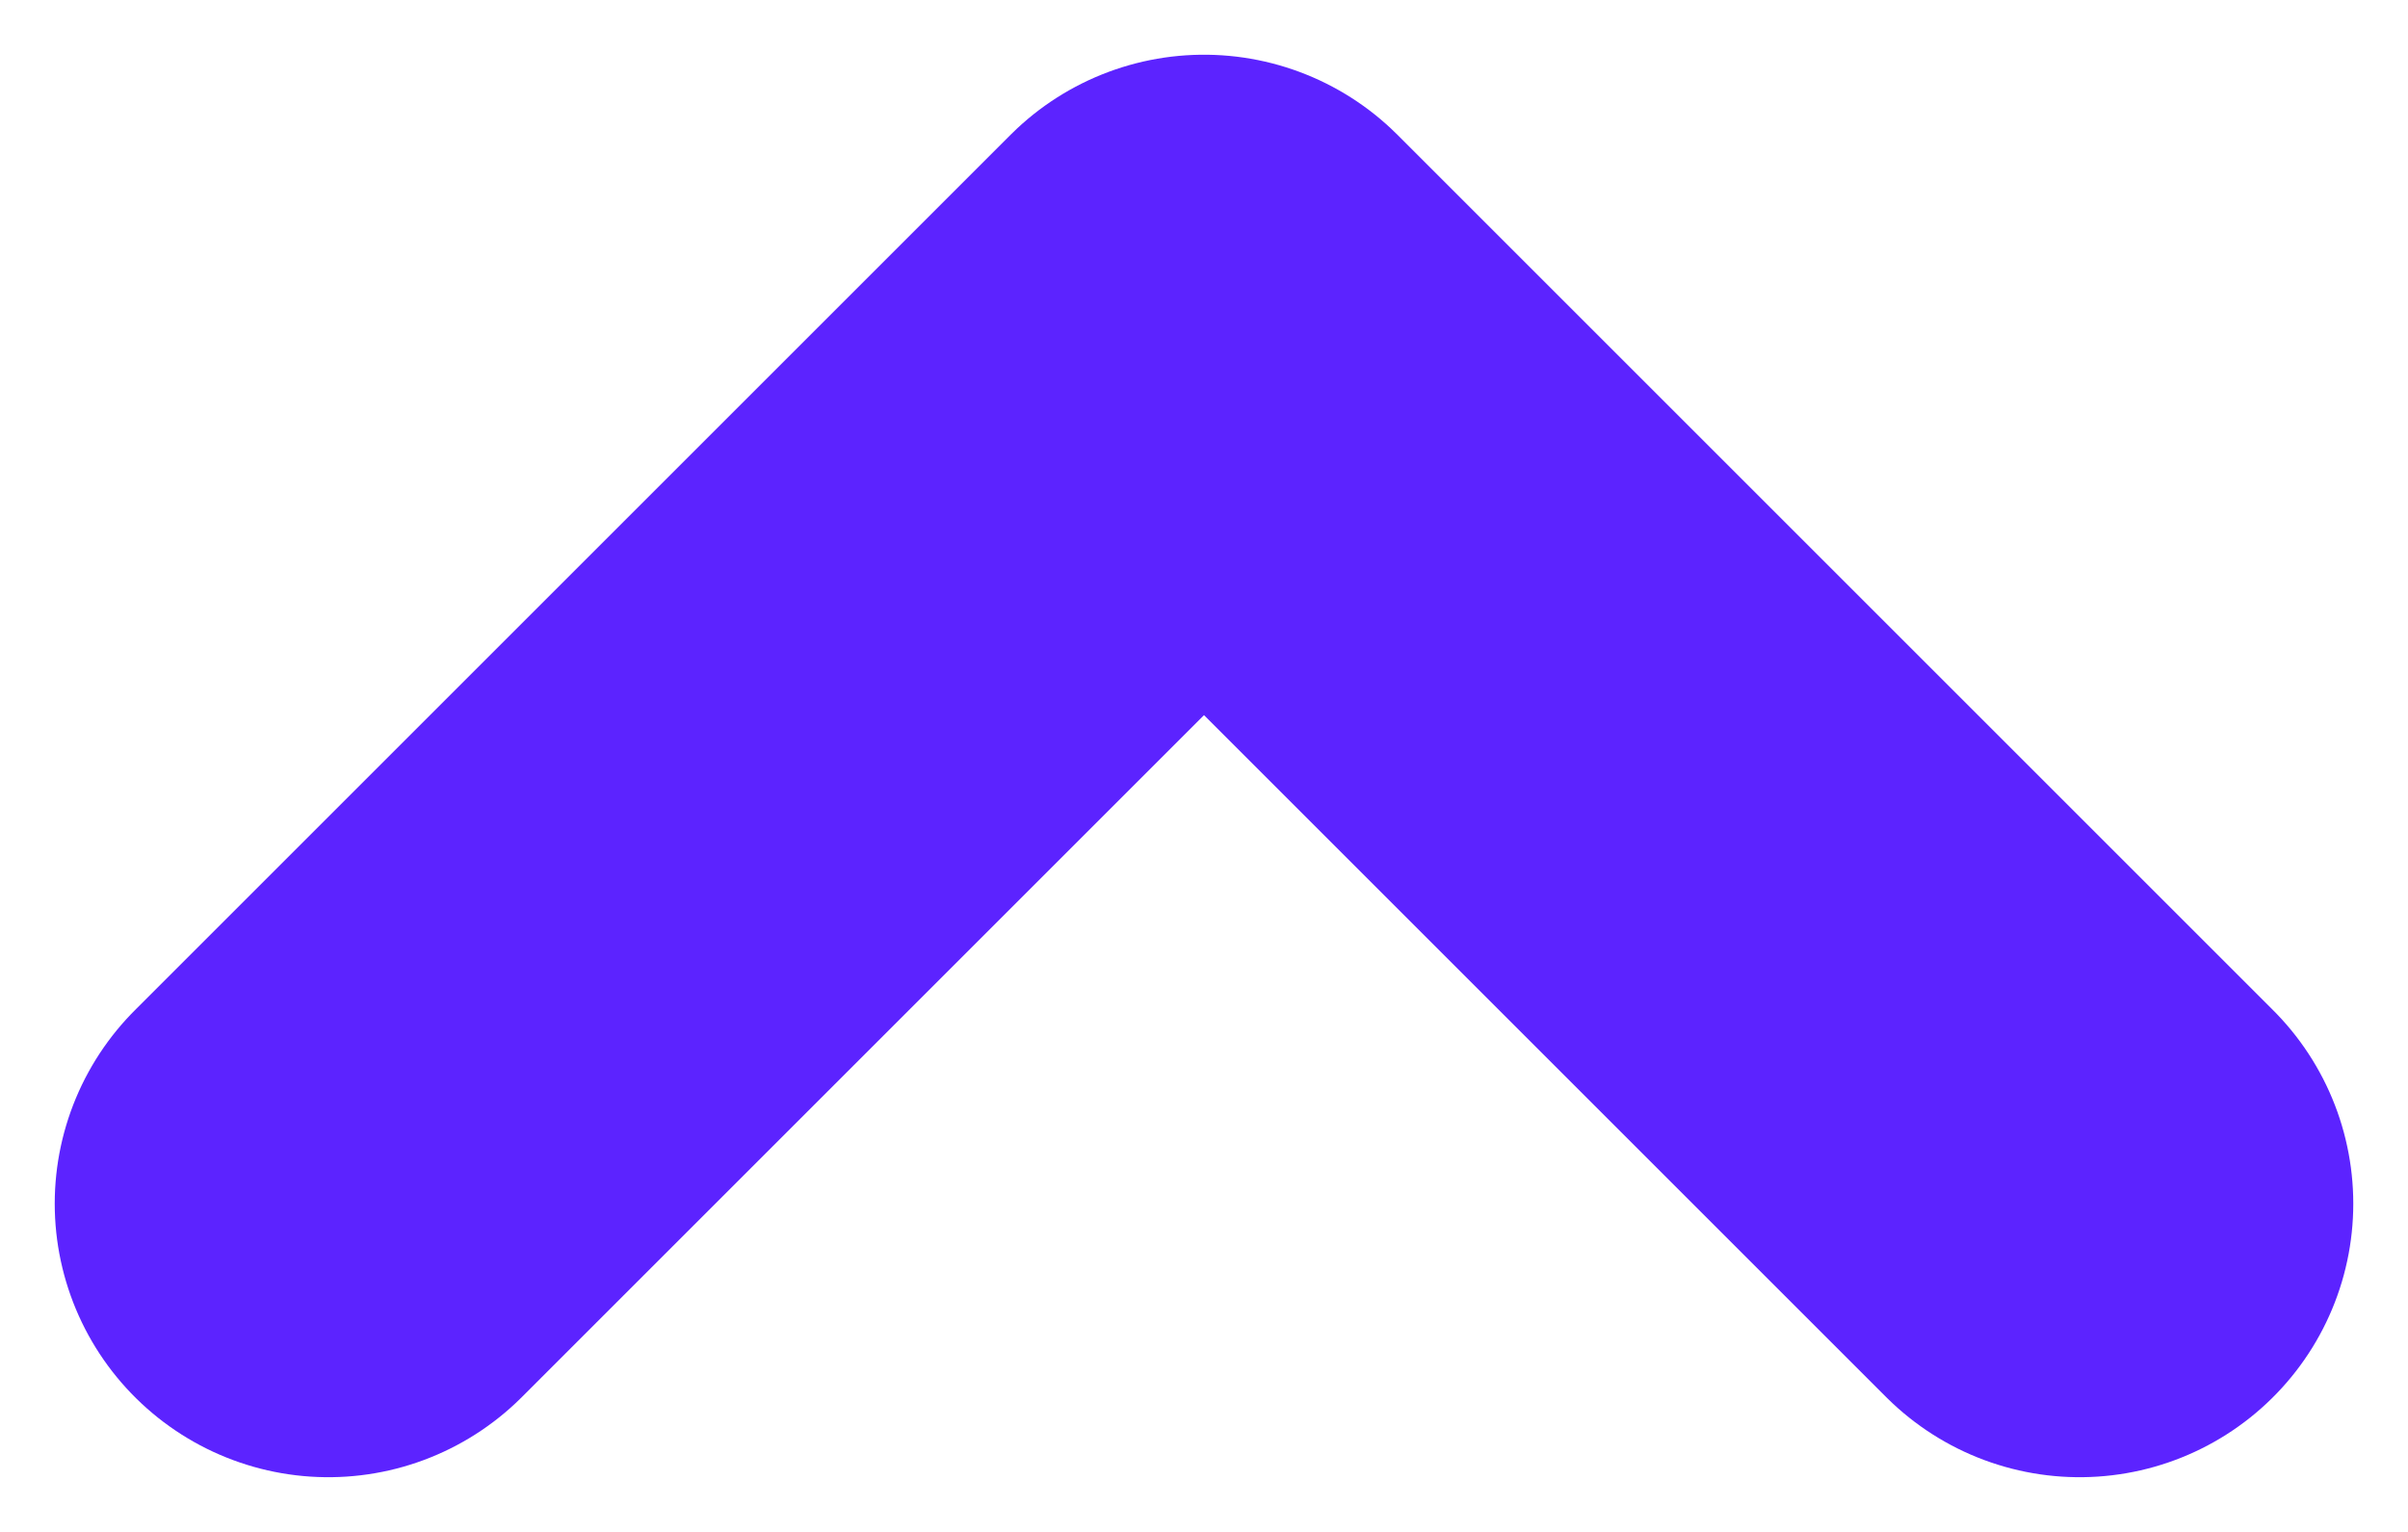
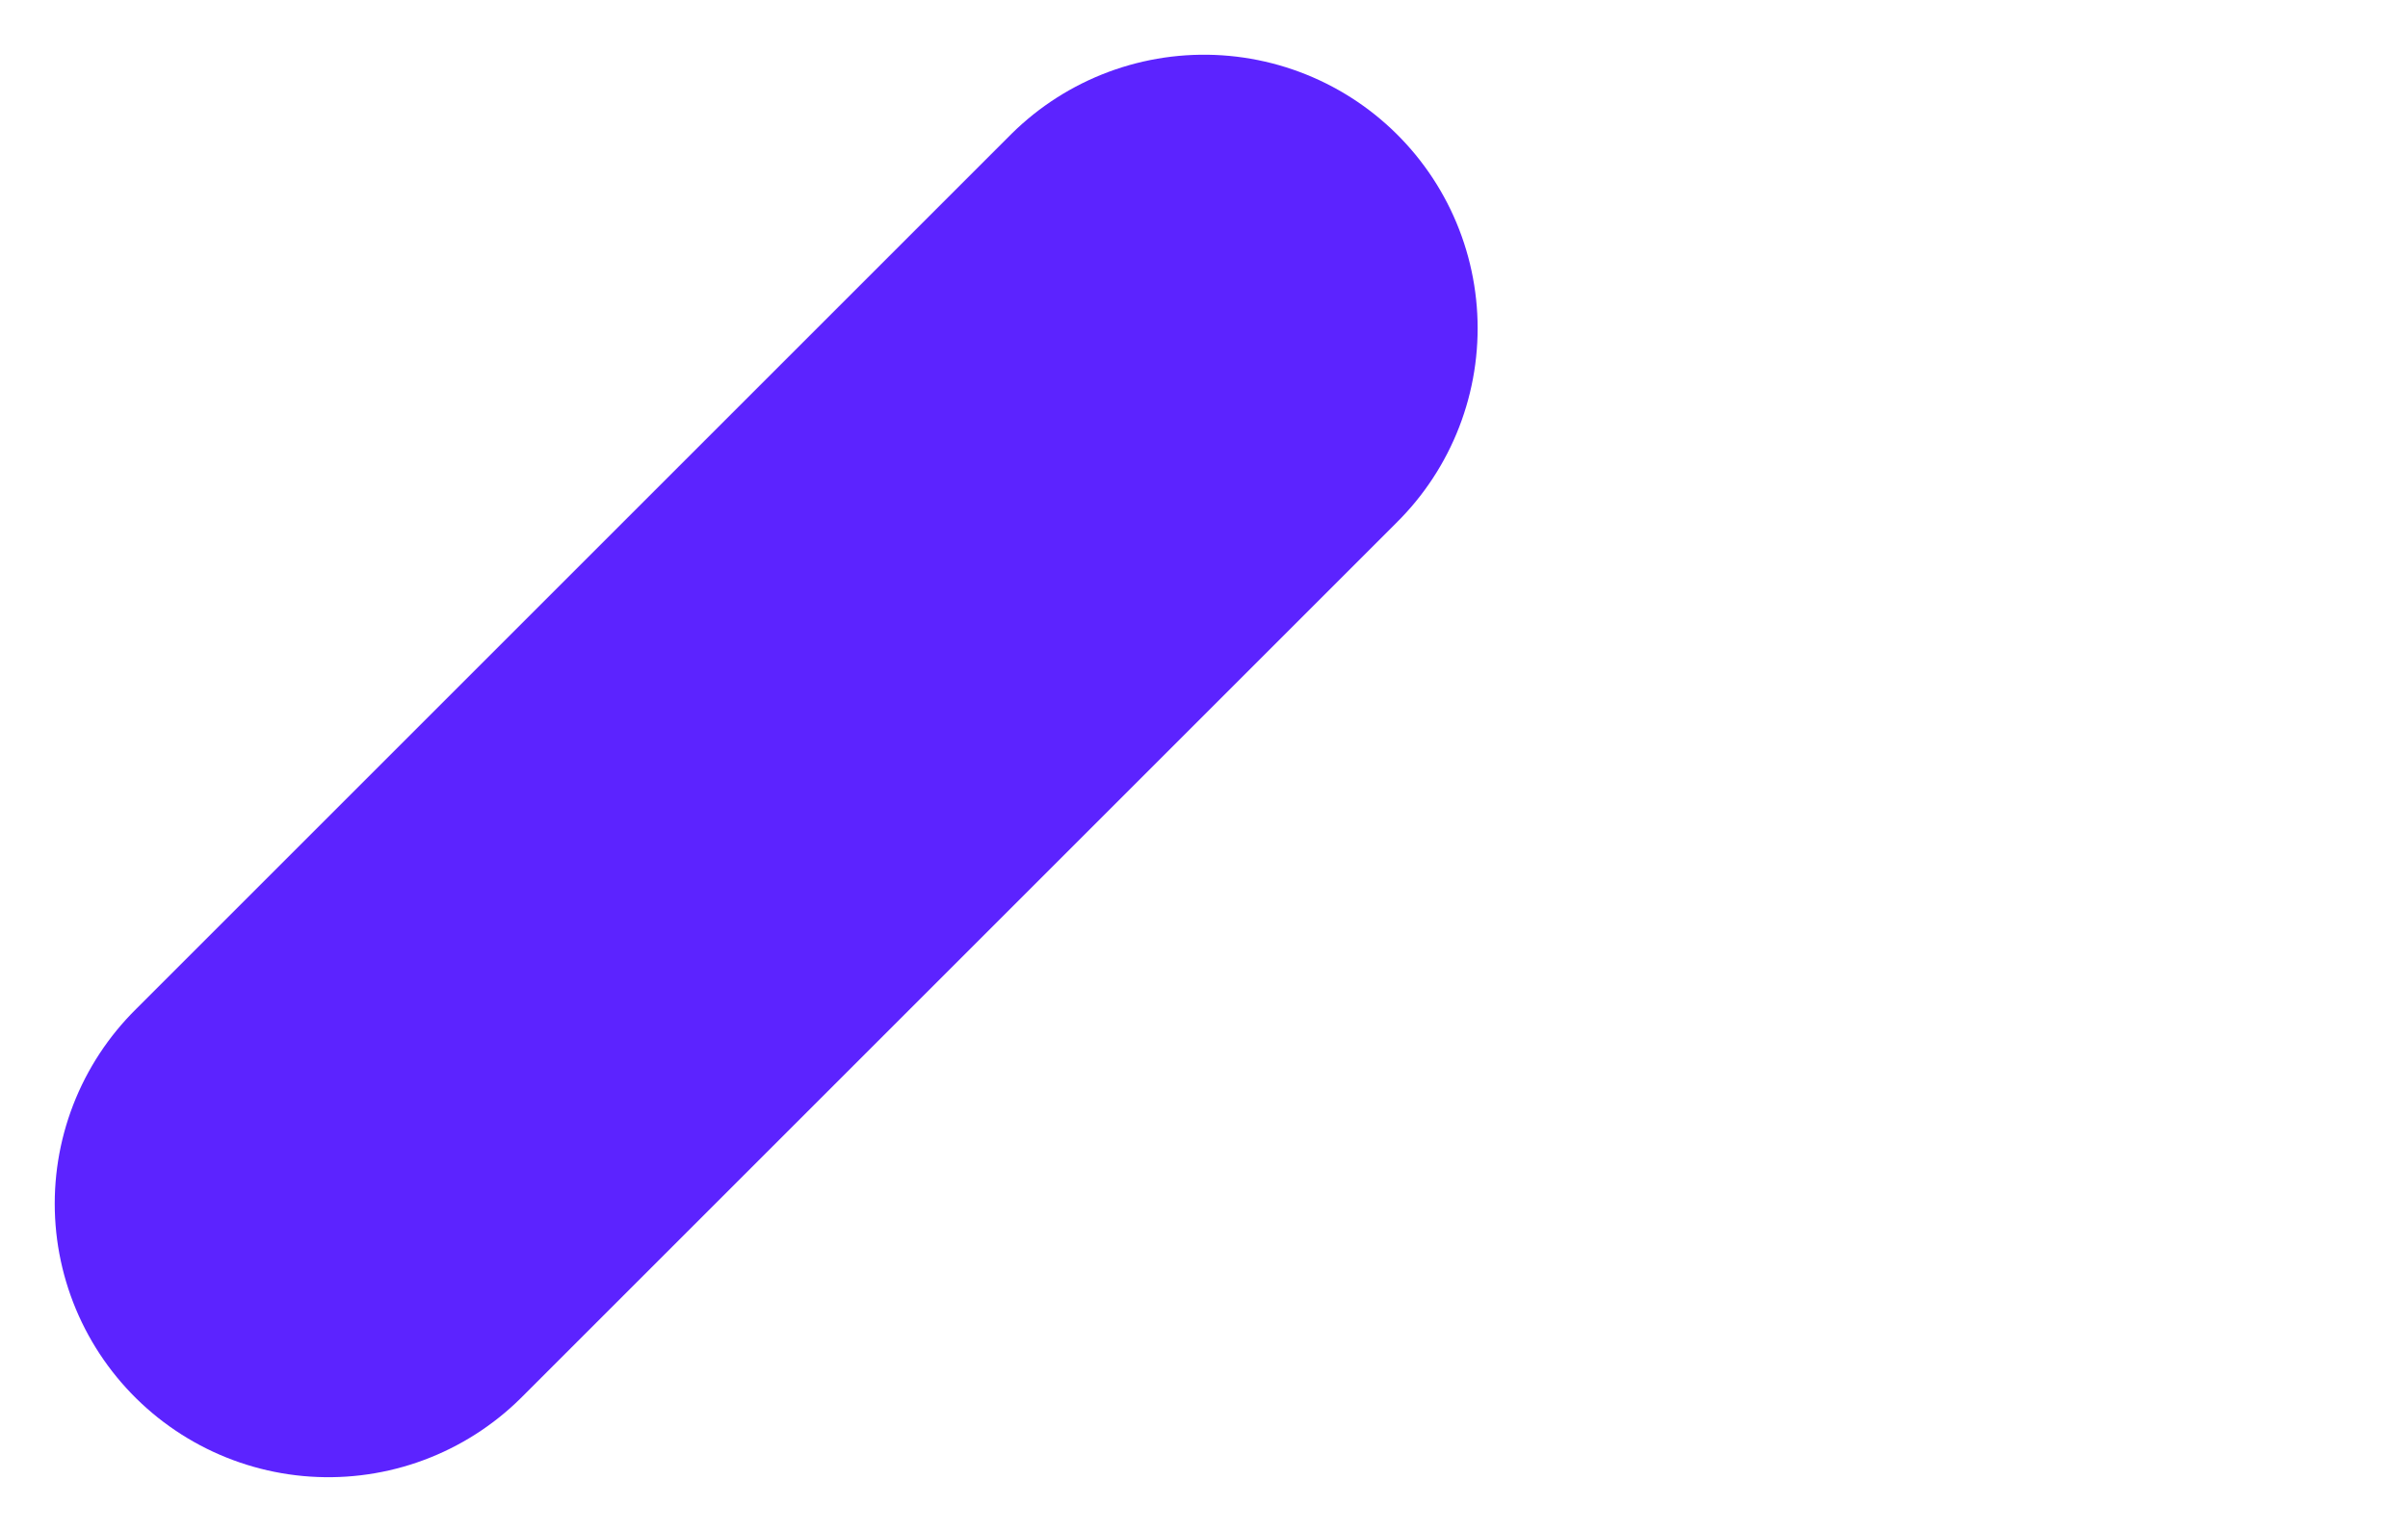
<svg xmlns="http://www.w3.org/2000/svg" width="22" height="14" viewBox="0 0 22 14" fill="none">
-   <path d="M3 11L11 3L19 11" stroke="#5C23FF" stroke-width="5" stroke-linecap="round" stroke-linejoin="round" />
+   <path d="M3 11L11 3" stroke="#5C23FF" stroke-width="5" stroke-linecap="round" stroke-linejoin="round" />
</svg>